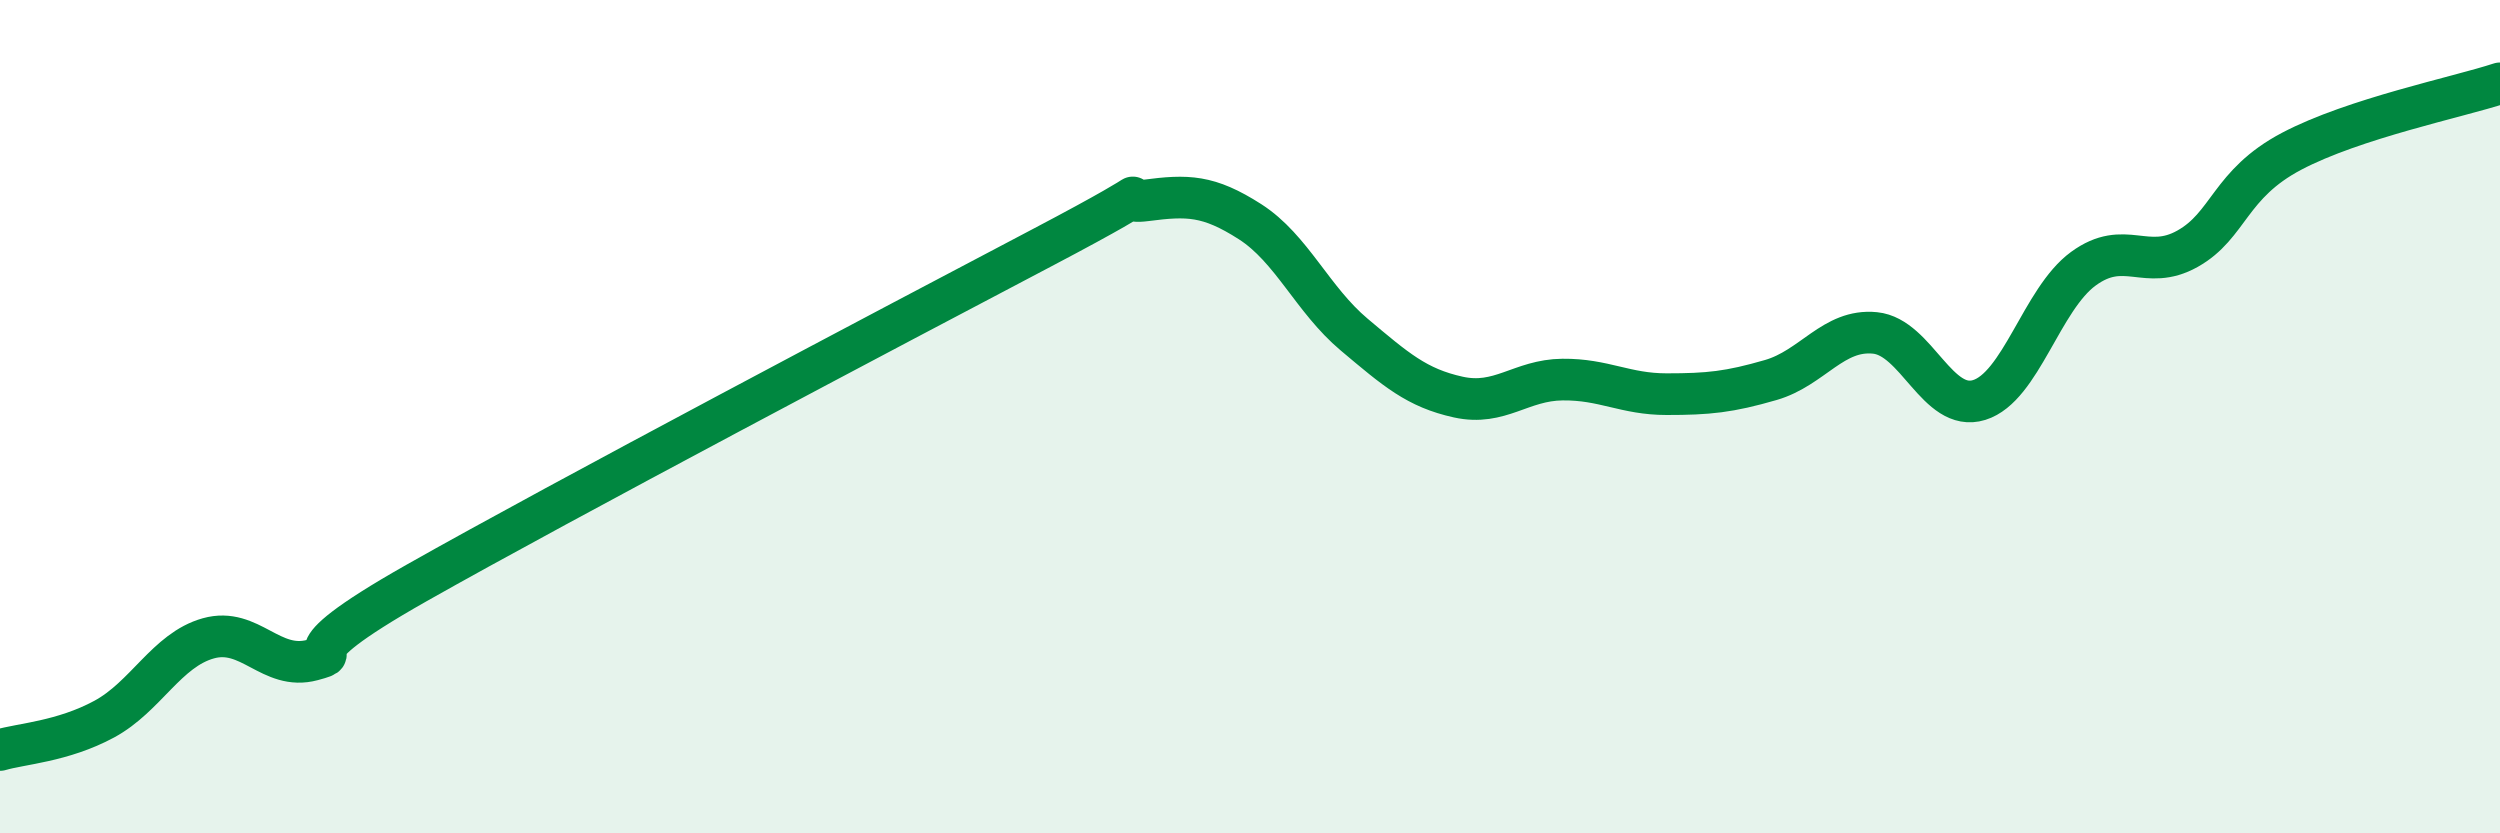
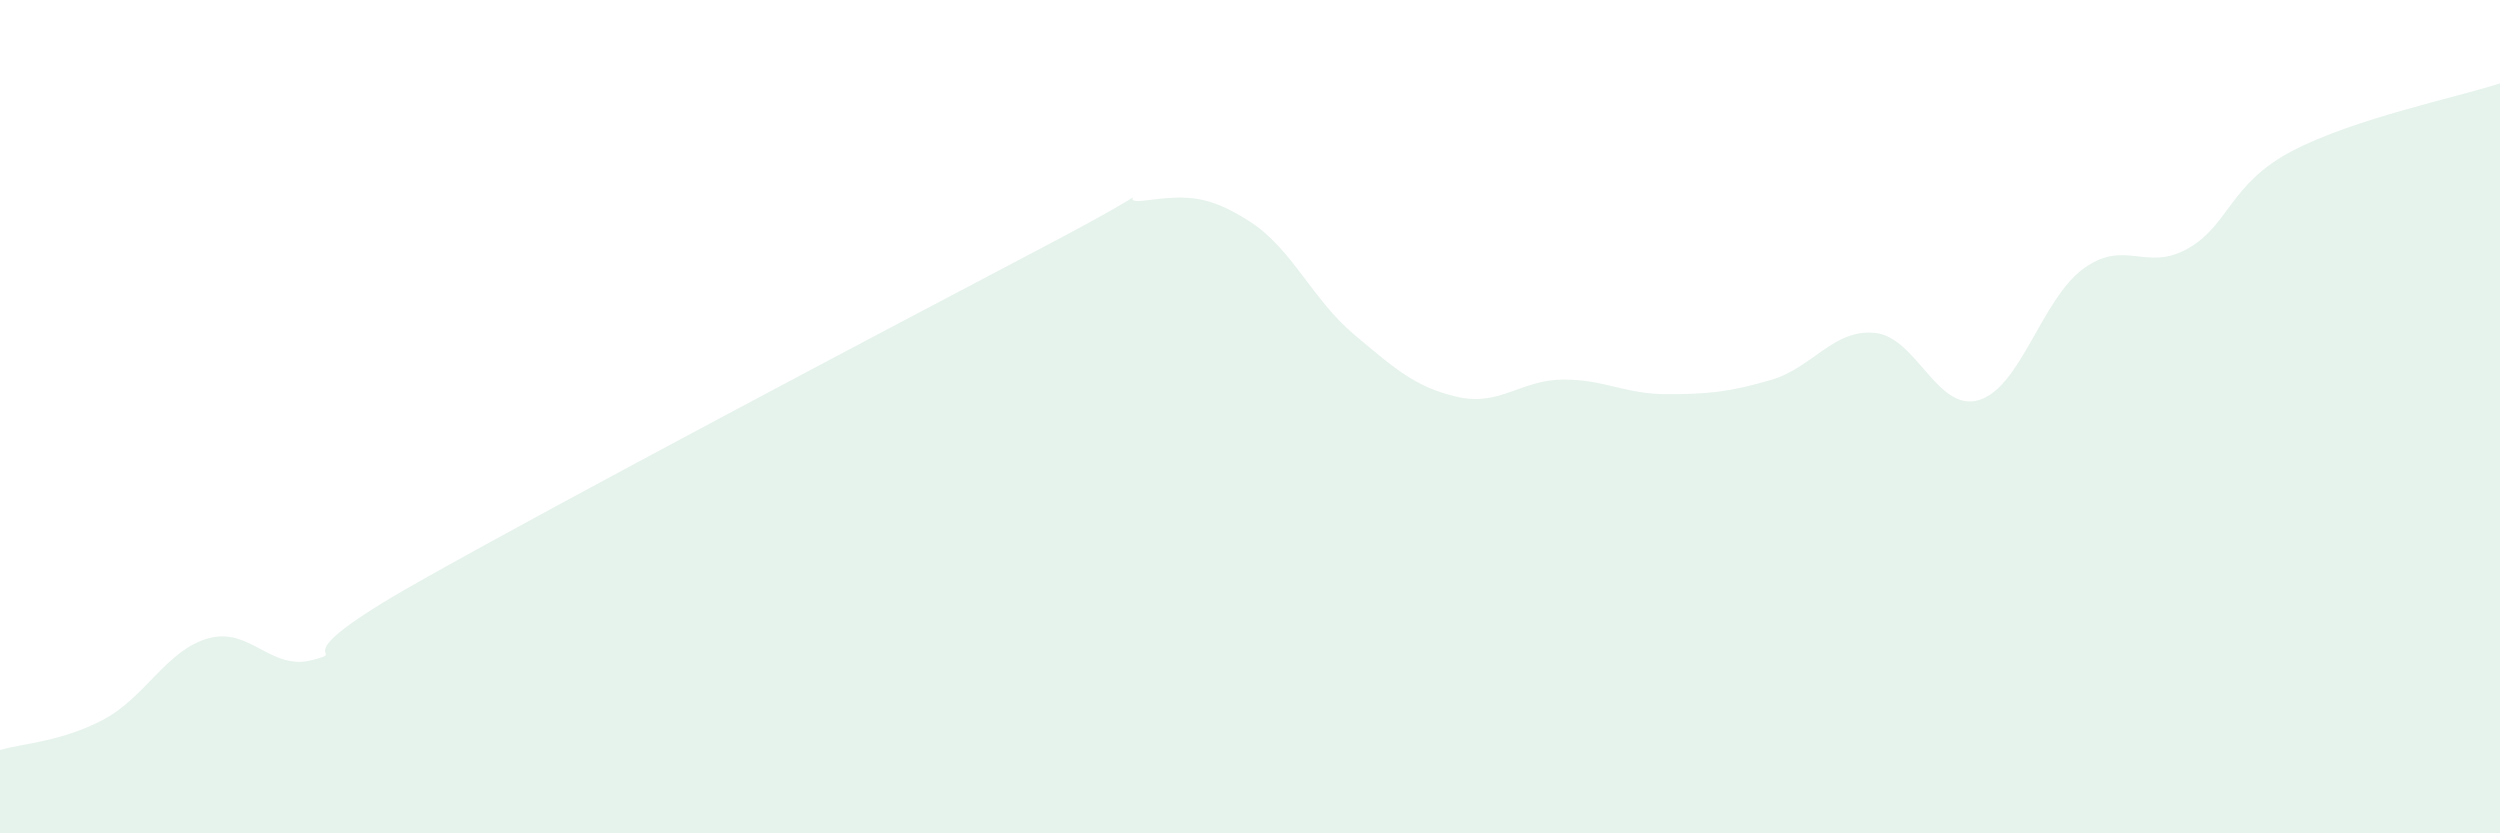
<svg xmlns="http://www.w3.org/2000/svg" width="60" height="20" viewBox="0 0 60 20">
  <path d="M 0,18 C 0.5,17.85 1.5,17.8 2.5,17.26 C 3.5,16.72 4,15.6 5,15.32 C 6,15.04 6.5,16.11 7.5,15.84 C 8.5,15.57 6.5,15.97 10,13.99 C 13.5,12.01 21.5,7.79 25,5.95 C 28.5,4.11 26.5,4.94 27.5,4.81 C 28.5,4.68 29,4.68 30,5.32 C 31,5.96 31.5,7.19 32.5,8.03 C 33.5,8.87 34,9.31 35,9.53 C 36,9.75 36.5,9.12 37.5,9.11 C 38.5,9.1 39,9.46 40,9.46 C 41,9.46 41.5,9.41 42.5,9.12 C 43.5,8.83 44,7.89 45,7.99 C 46,8.09 46.5,9.91 47.5,9.6 C 48.5,9.29 49,7.18 50,6.45 C 51,5.72 51.5,6.53 52.5,5.97 C 53.5,5.41 53.5,4.42 55,3.63 C 56.5,2.84 59,2.33 60,2L60 20L0 20Z" fill="#008740" opacity="0.1" stroke-linecap="round" stroke-linejoin="round" />
-   <path d="M 0,18 C 0.5,17.85 1.5,17.8 2.5,17.26 C 3.5,16.72 4,15.6 5,15.32 C 6,15.04 6.5,16.11 7.5,15.84 C 8.5,15.57 6.5,15.97 10,13.99 C 13.5,12.01 21.5,7.79 25,5.95 C 28.5,4.11 26.5,4.94 27.5,4.81 C 28.5,4.68 29,4.68 30,5.32 C 31,5.96 31.5,7.19 32.5,8.03 C 33.5,8.87 34,9.31 35,9.53 C 36,9.75 36.5,9.12 37.5,9.11 C 38.5,9.1 39,9.46 40,9.46 C 41,9.46 41.5,9.41 42.5,9.12 C 43.5,8.83 44,7.89 45,7.99 C 46,8.09 46.5,9.91 47.5,9.6 C 48.5,9.29 49,7.18 50,6.45 C 51,5.72 51.5,6.53 52.5,5.97 C 53.5,5.41 53.5,4.42 55,3.63 C 56.5,2.84 59,2.33 60,2" stroke="#008740" stroke-width="1" fill="none" stroke-linecap="round" stroke-linejoin="round" />
</svg>